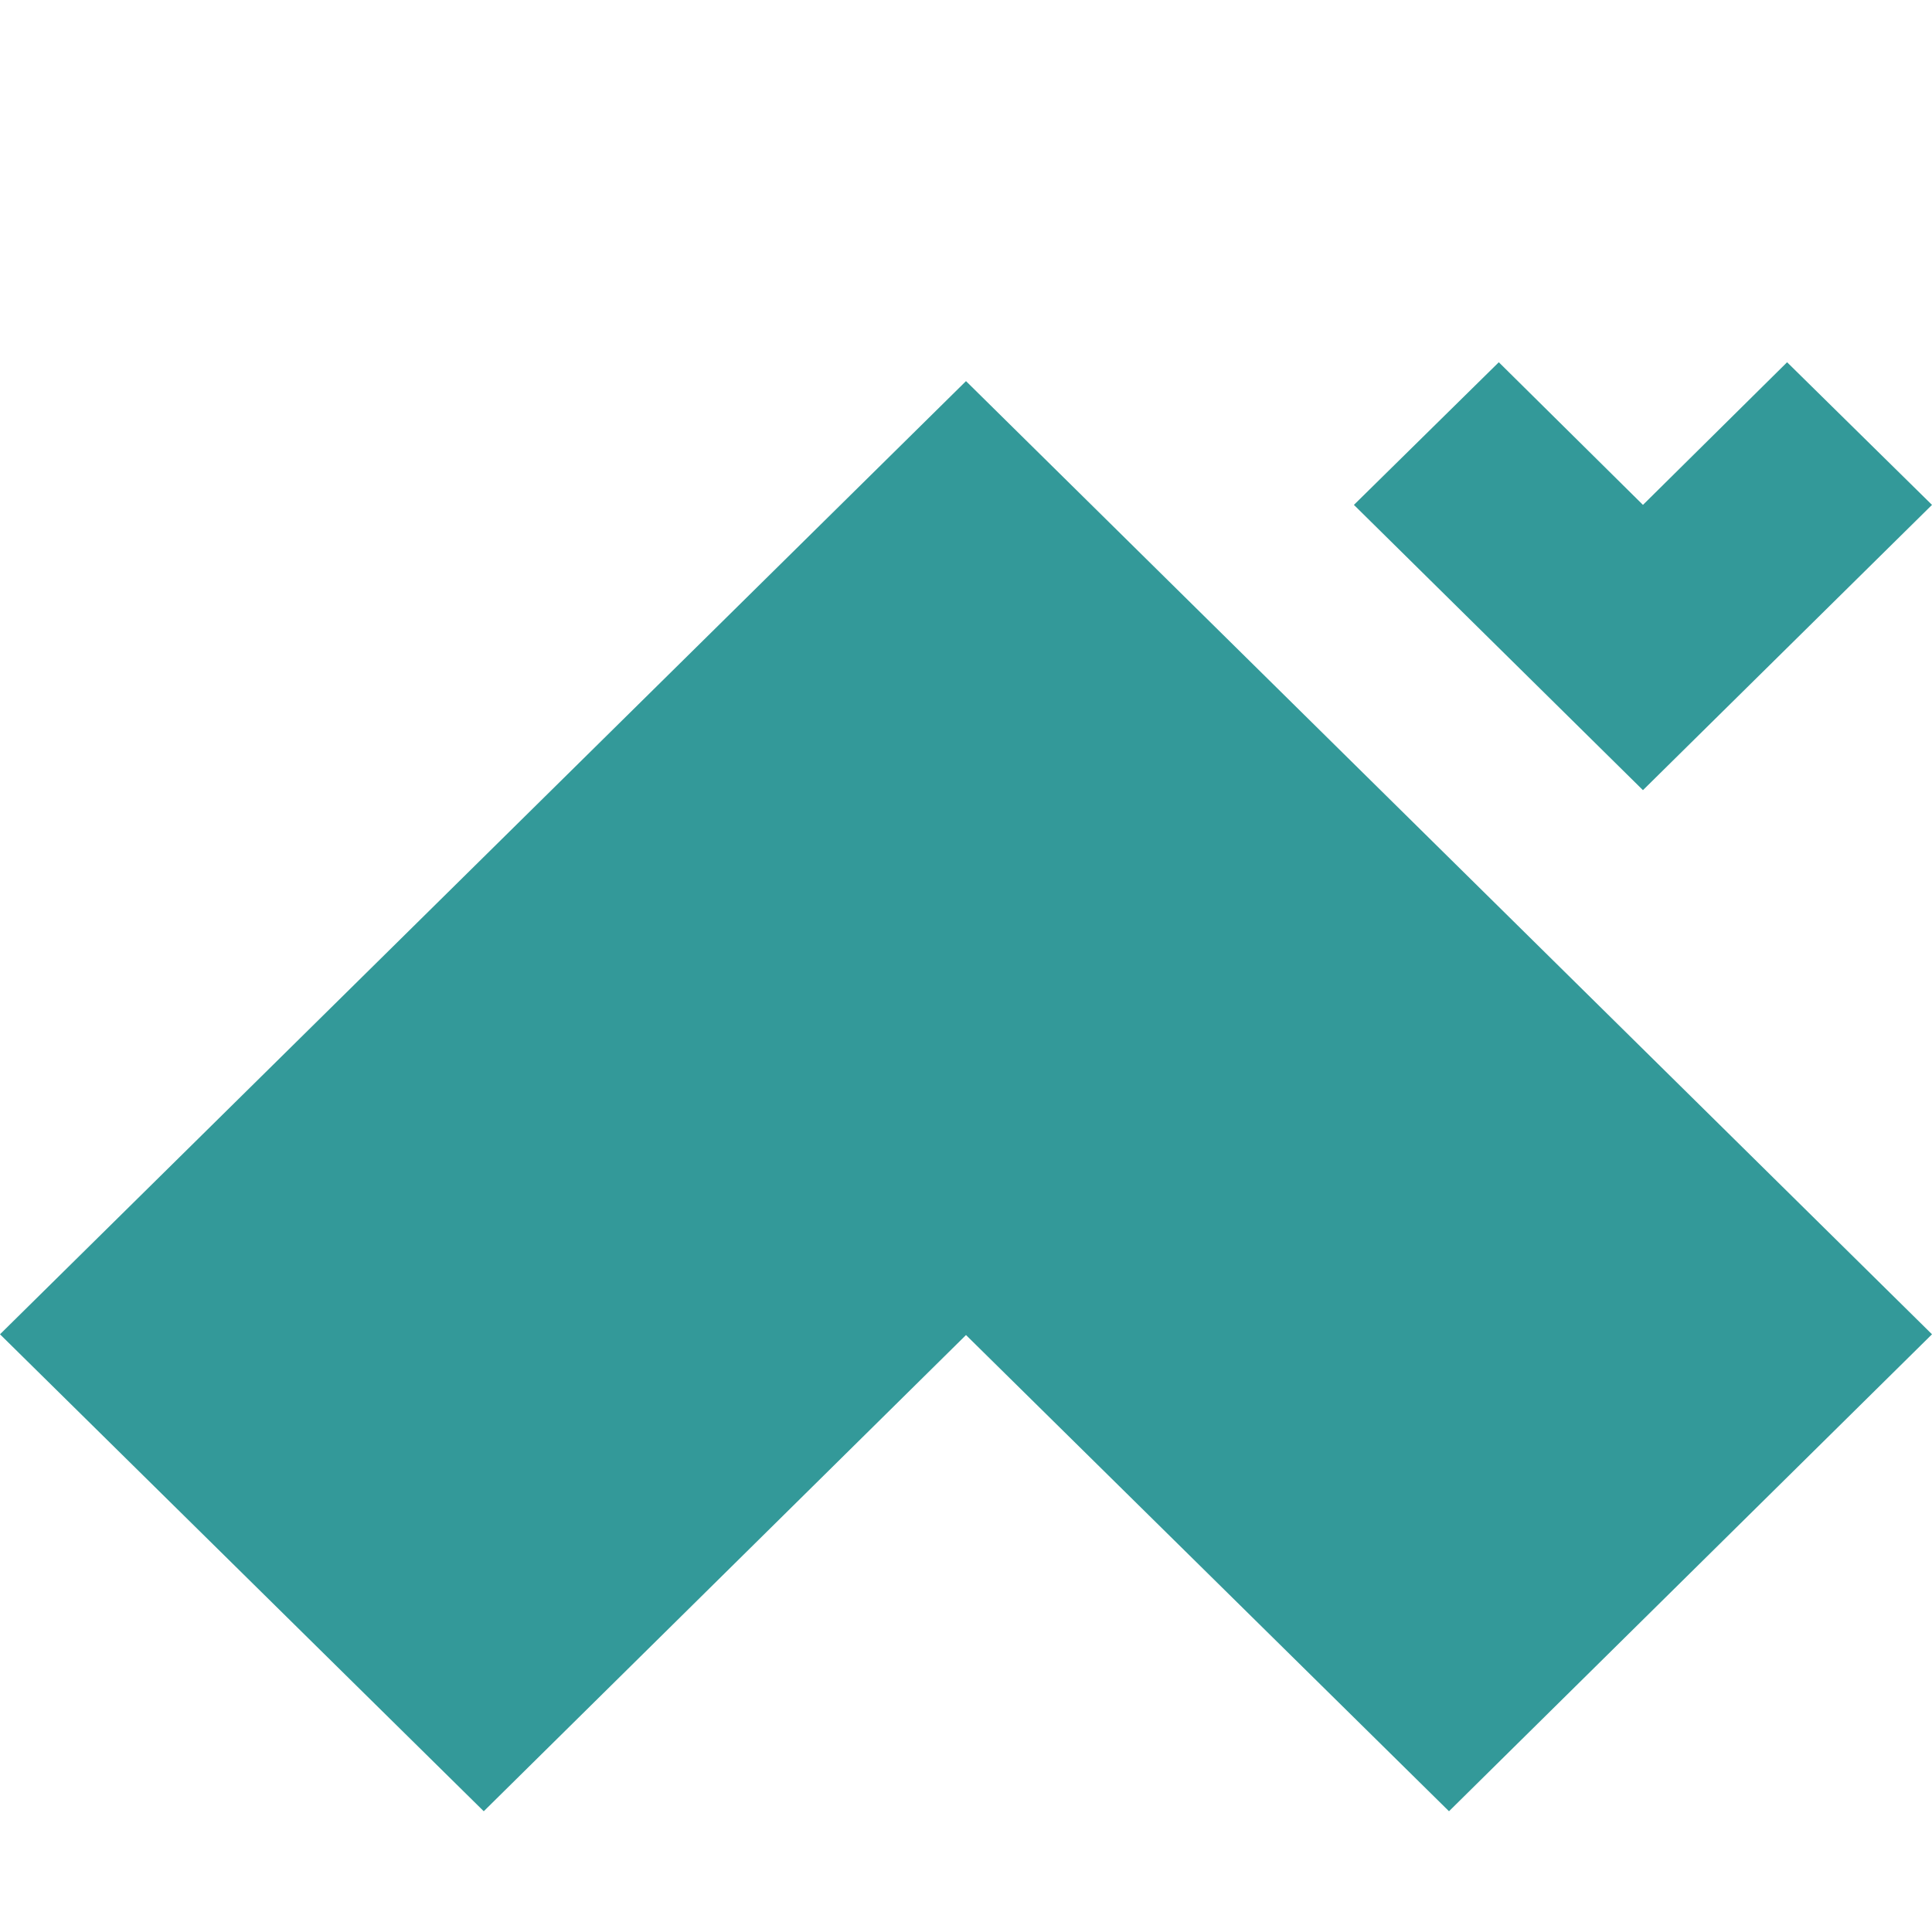
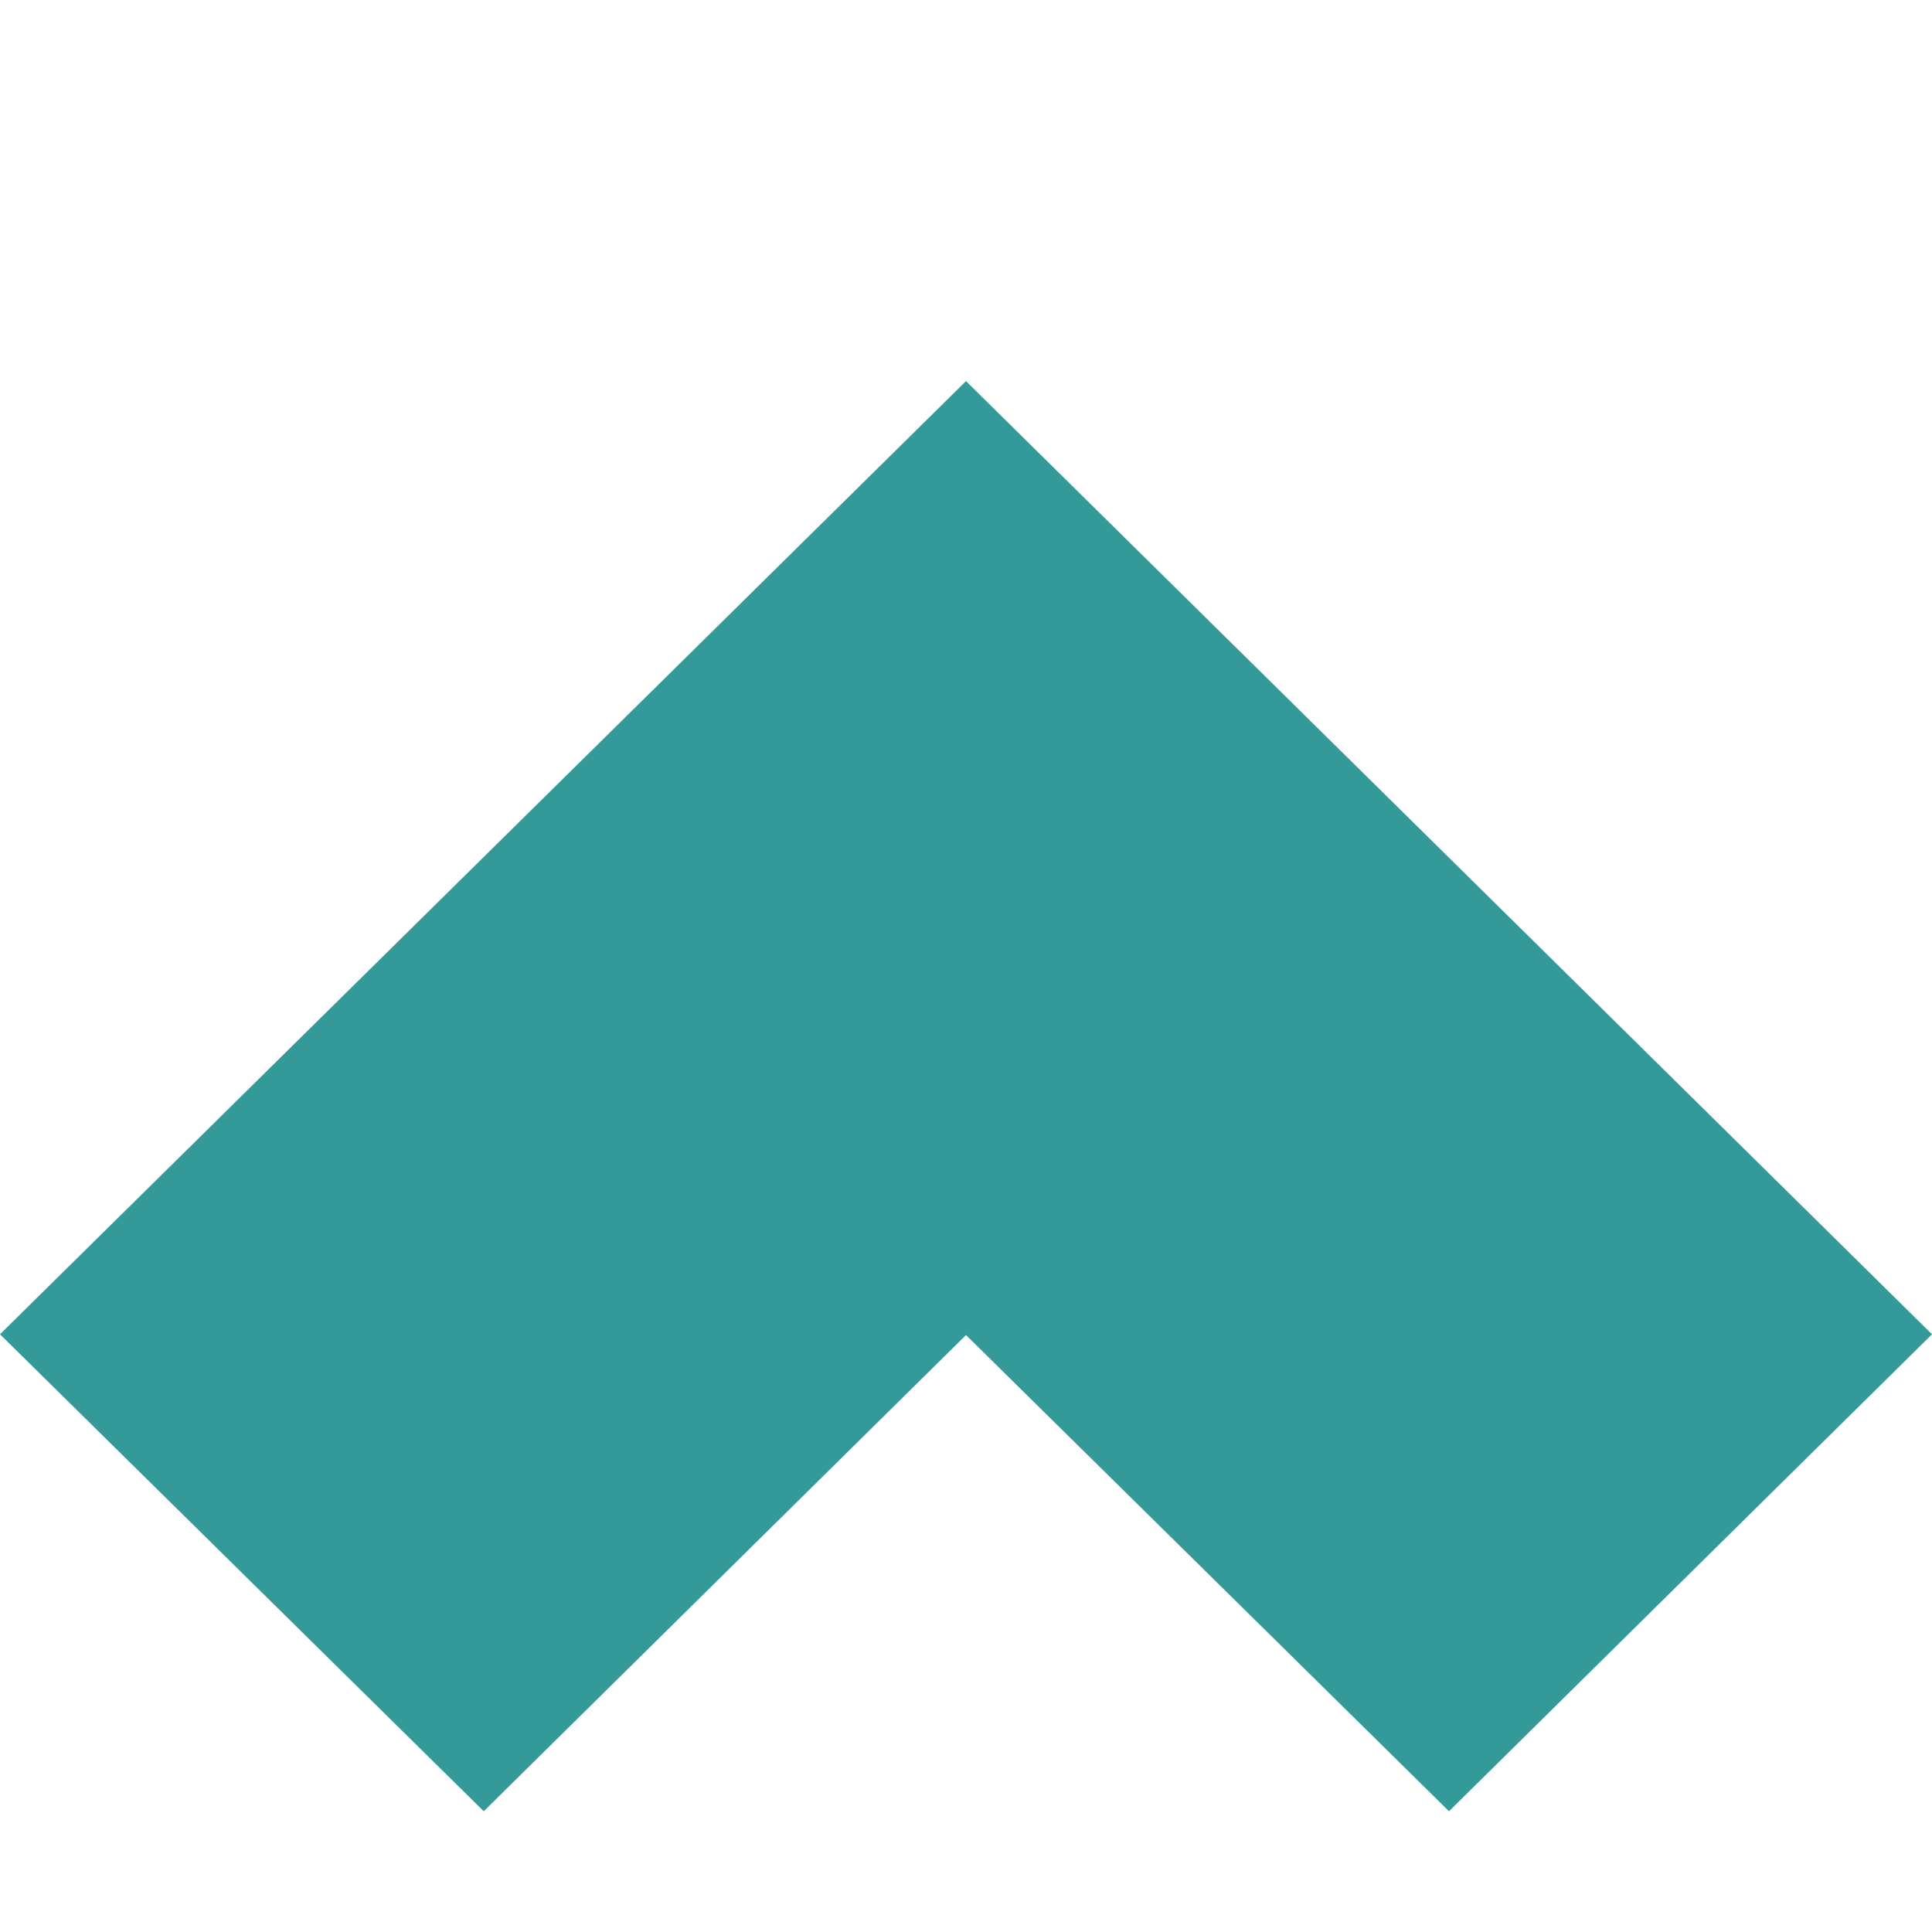
<svg xmlns="http://www.w3.org/2000/svg" version="1.1" width="256" height="256">
  <svg version="1.2" baseProfile="tiny" id="SvgjsSvg1001" x="0px" y="0px" viewBox="0 0 256 256" overflow="visible" xml:space="preserve">
    <g>
      <polygon fill-rule="evenodd" fill="#339999" points="192,240 128,176.9 64.1,240 0,176.8 128,50.5 256,176.8 192,240  " />
-       <polygon fill-rule="evenodd" fill="#339999" points="236.8,48 217.7,66.9 198.6,48 179.4,66.9 217.7,104.7 256,66.9 236.8,48  " />
    </g>
  </svg>
  <style>@media (prefers-color-scheme: light) { :root { filter: none; } }
@media (prefers-color-scheme: dark) { :root { filter: none; } }
</style>
</svg>